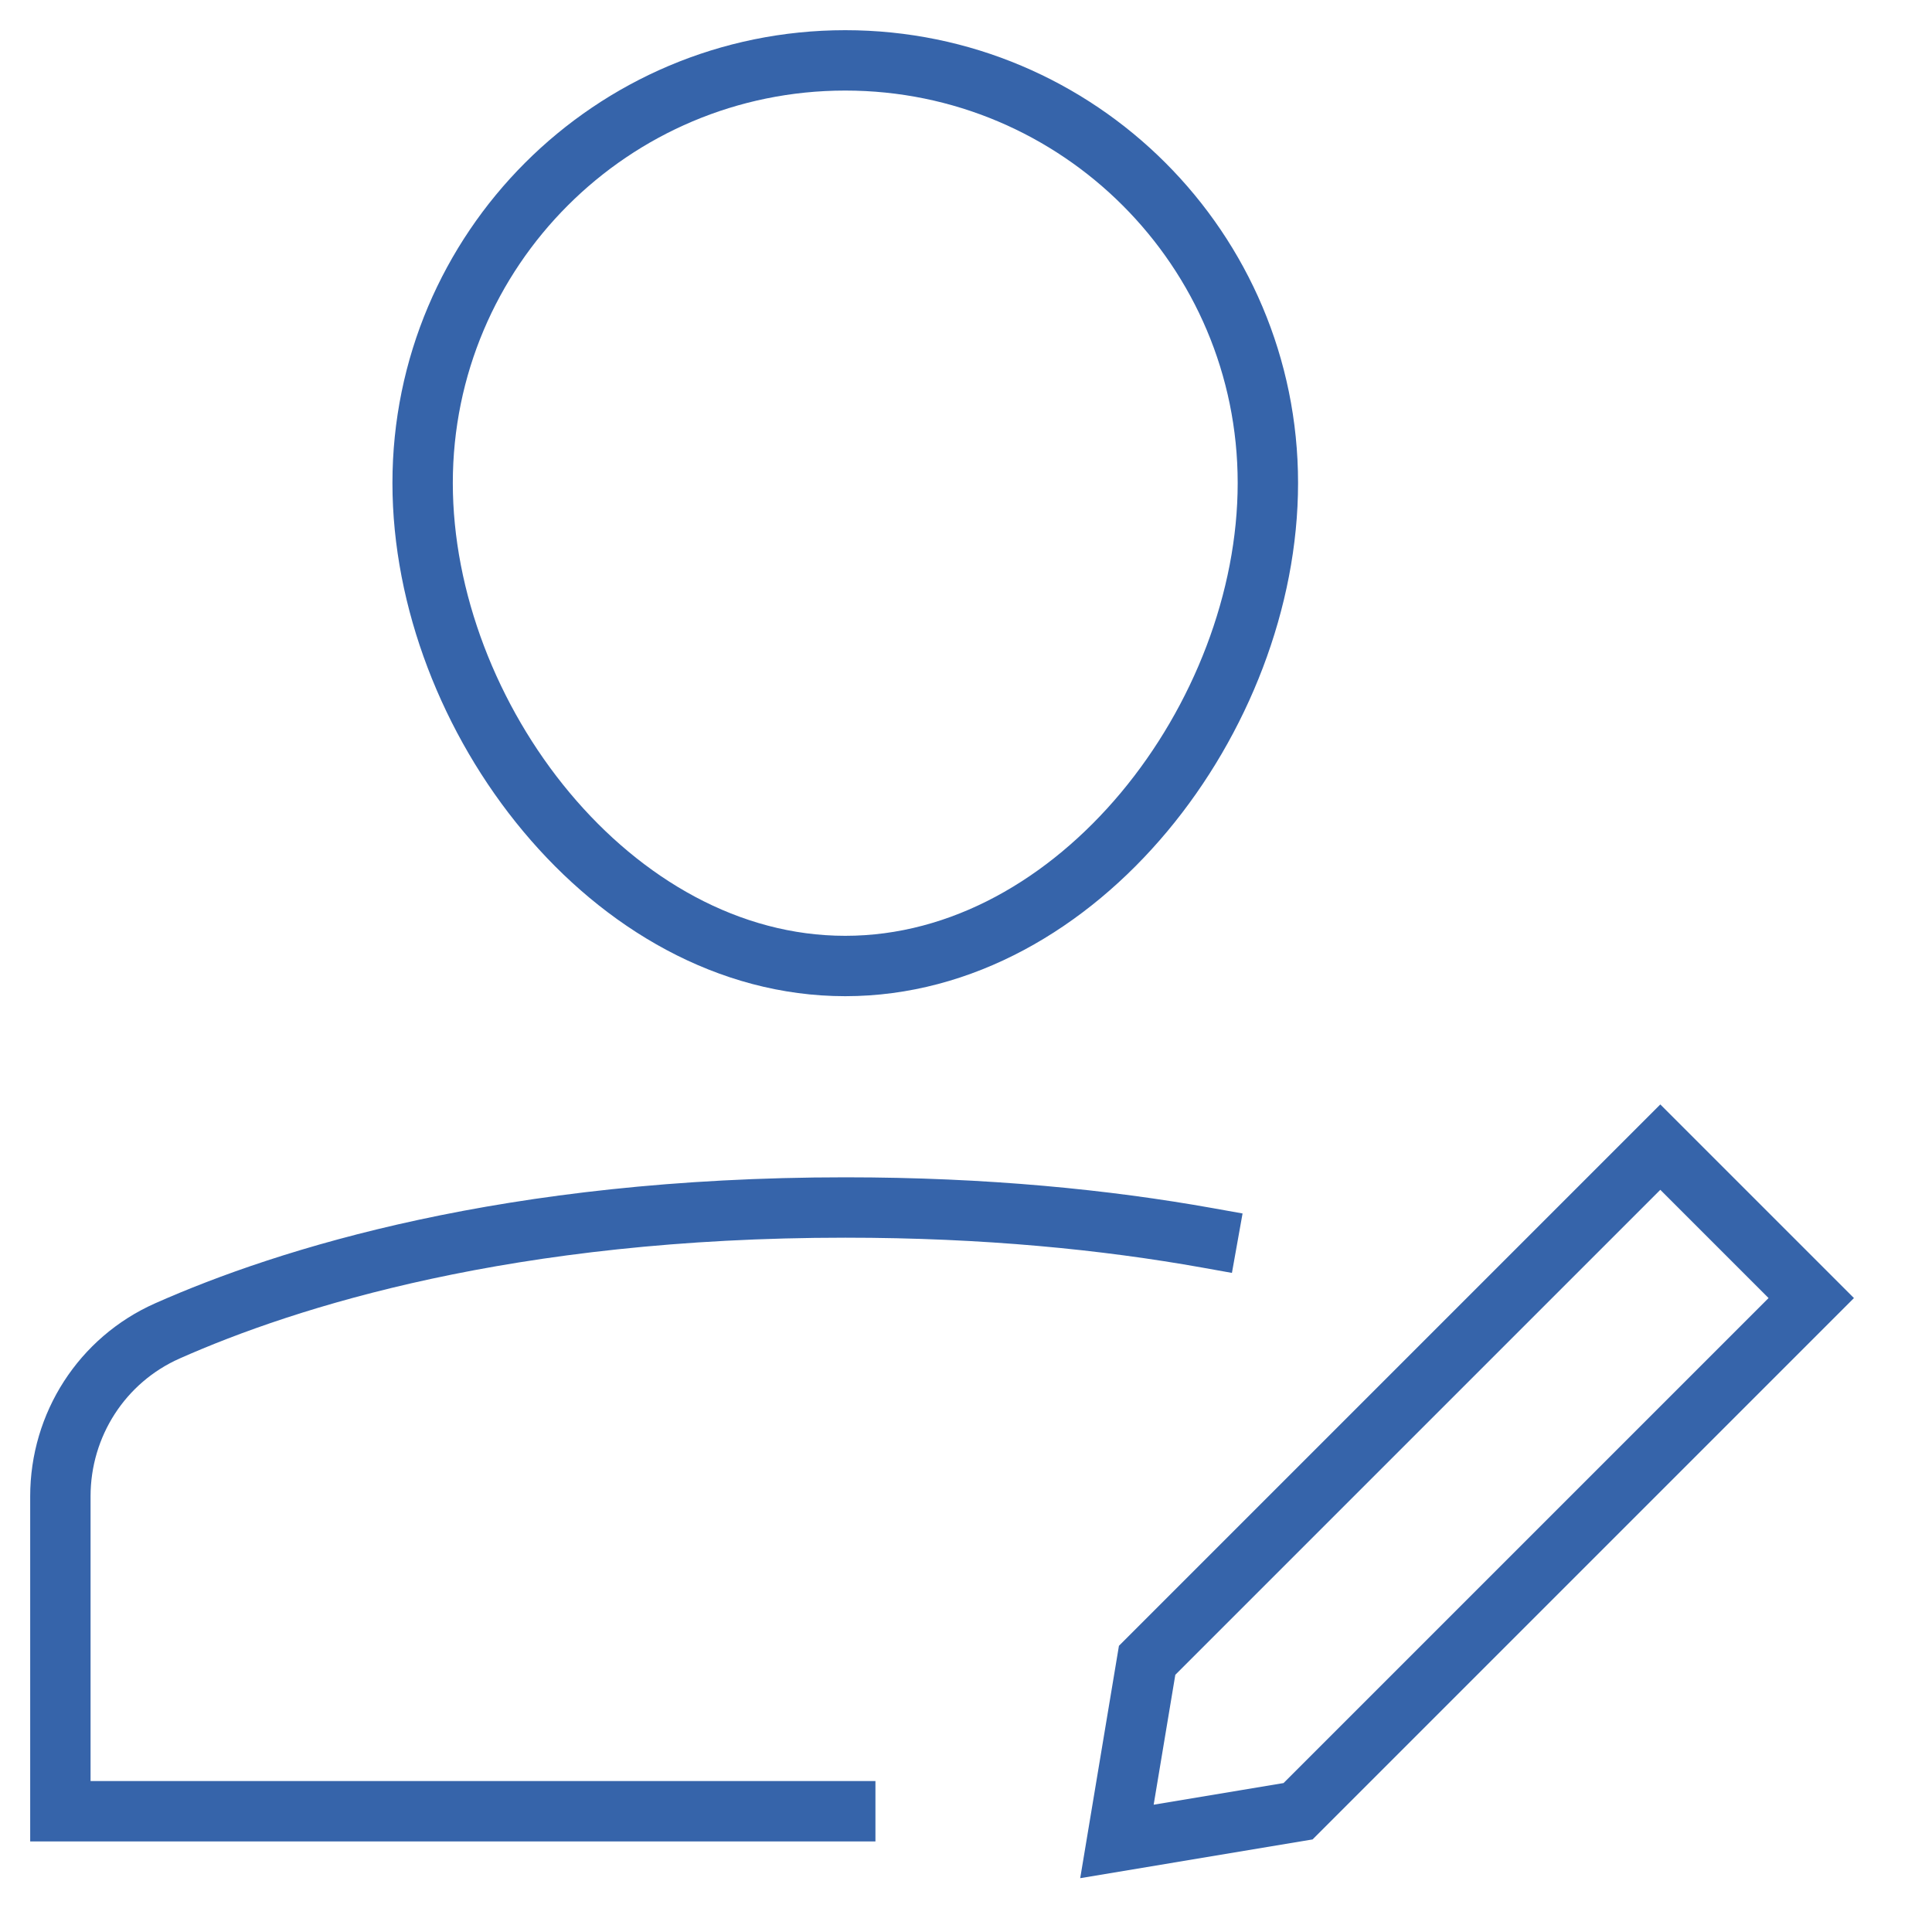
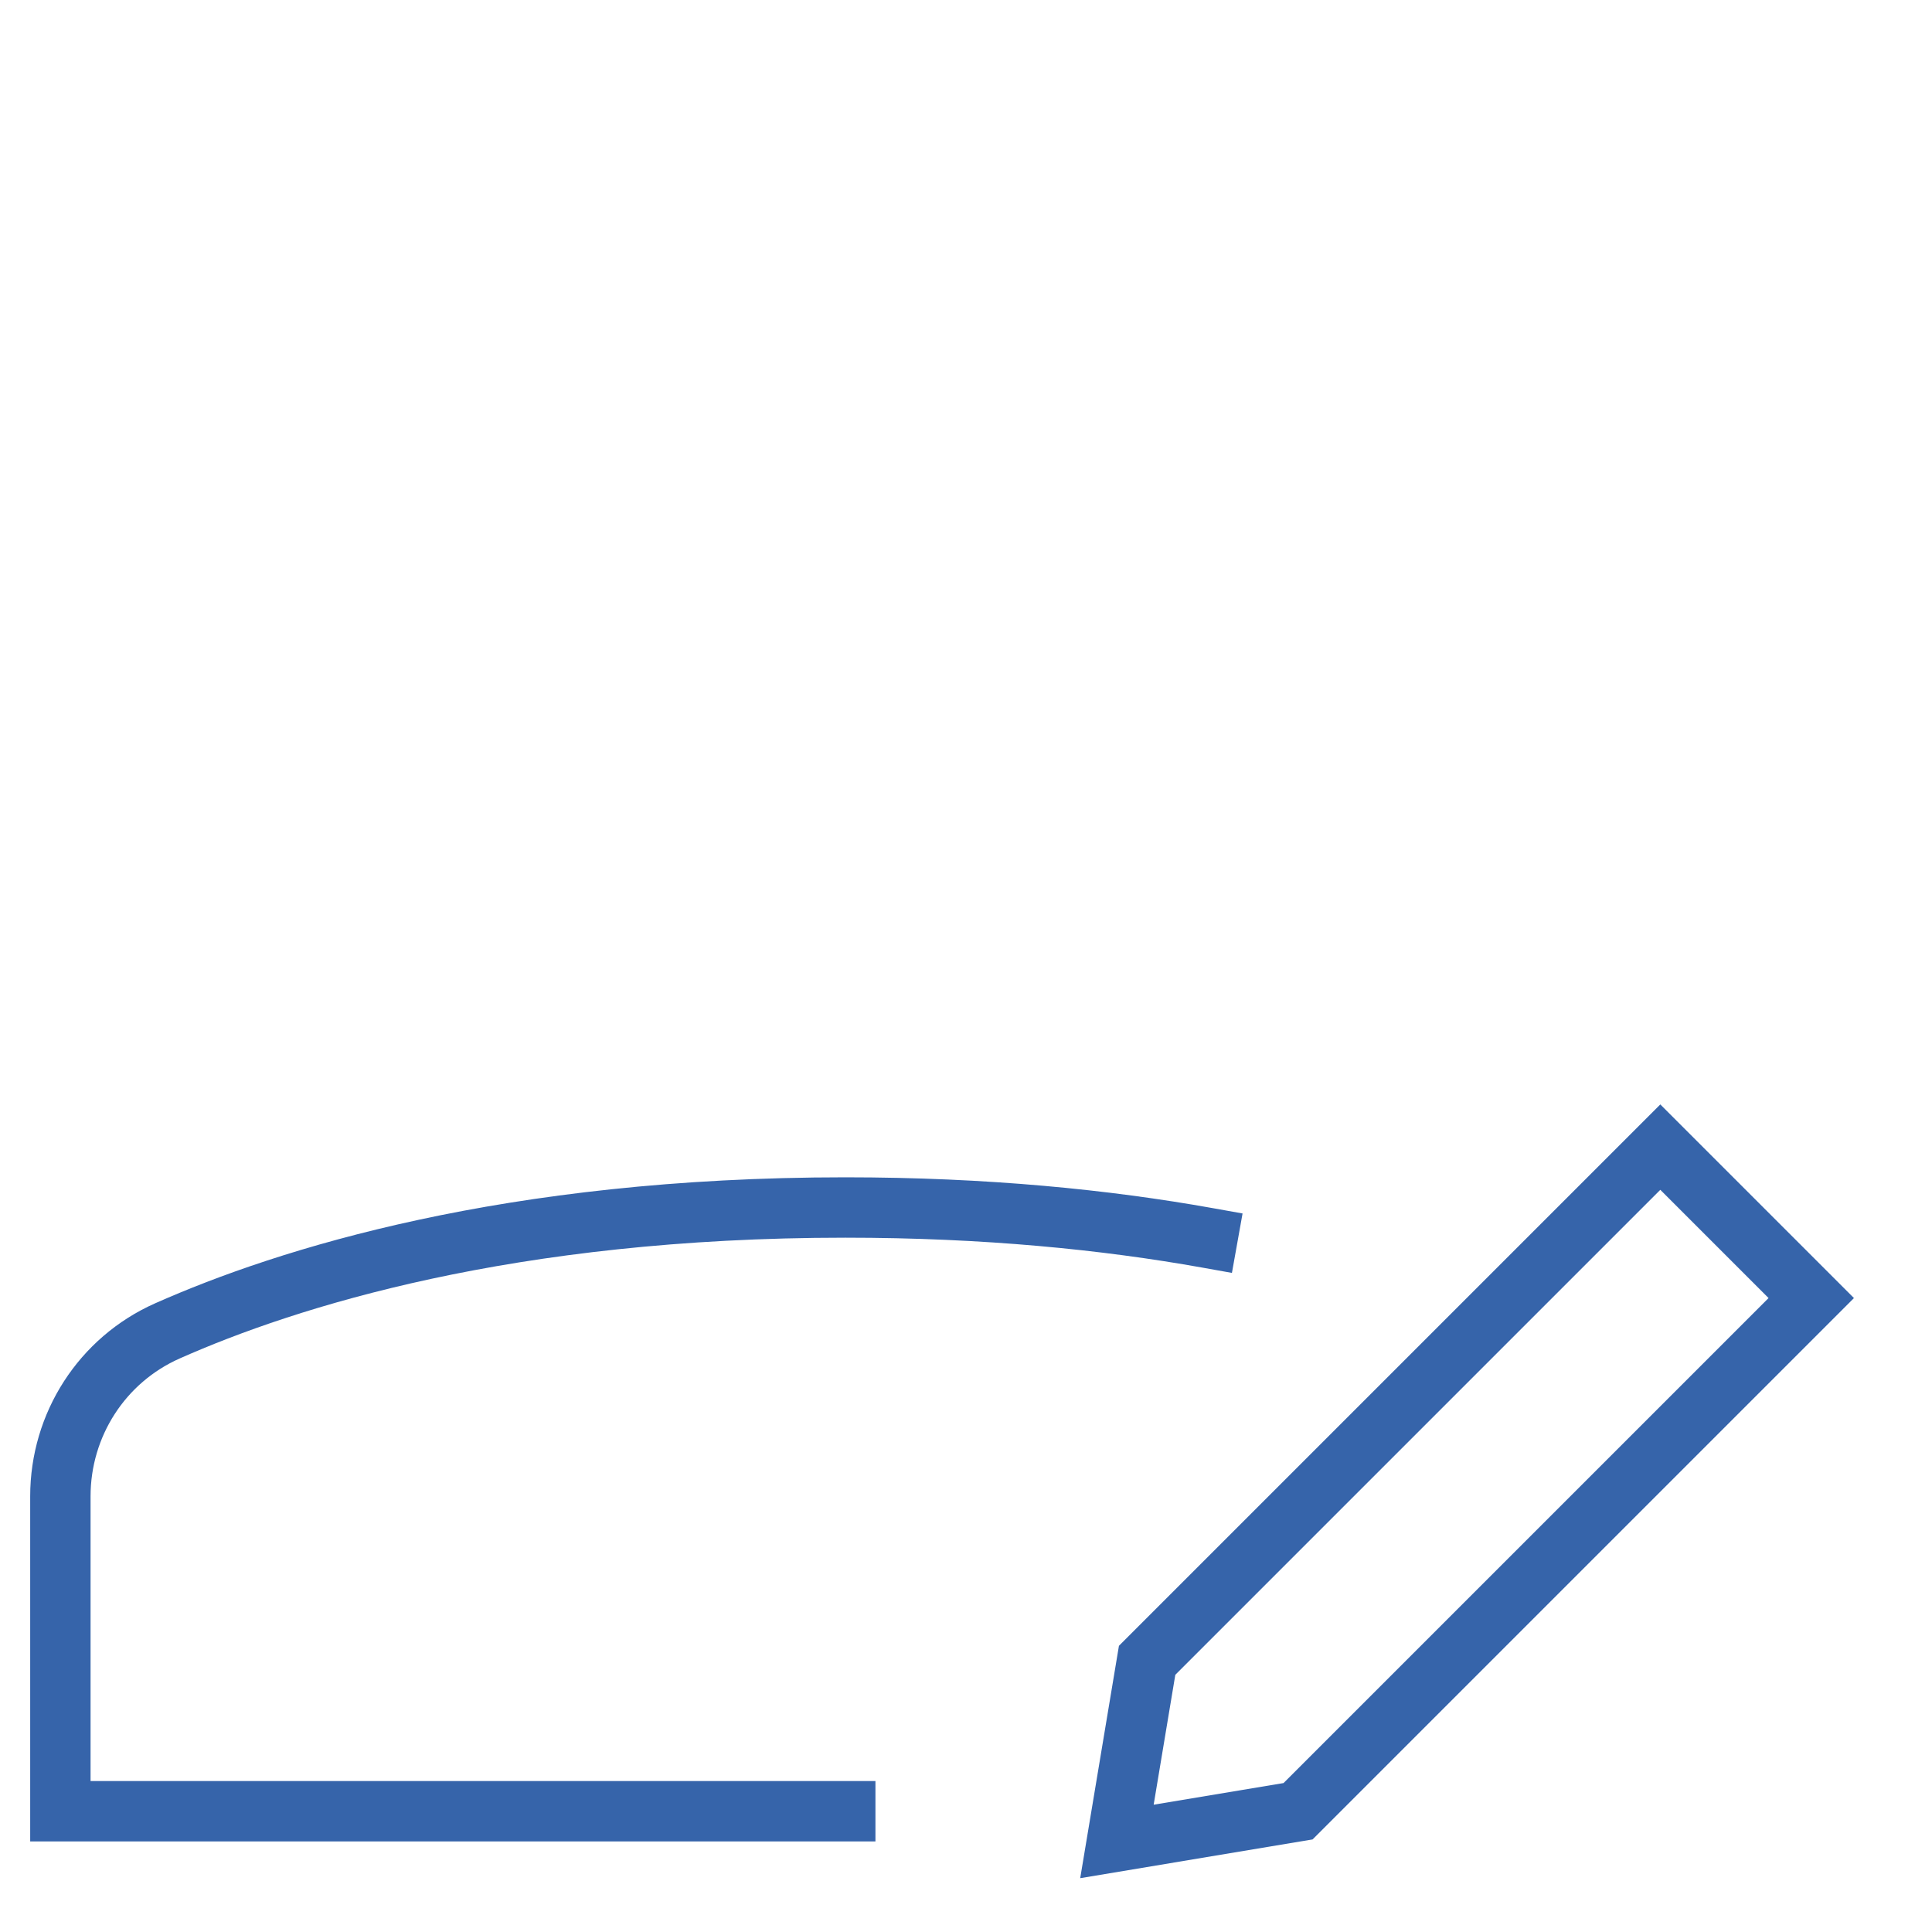
<svg xmlns="http://www.w3.org/2000/svg" height="64" width="64" viewBox="0 0 64 64">
  <title>user edit</title>
  <g stroke-linecap="square" stroke-width="2" fill="none" stroke="#3664aa" stroke-linejoin="miter" class="nc-icon-wrapper" stroke-miterlimit="10">
-     <path d="M14,16 c0-7.732,6.268-14,14-14s14,6.268,14,14s-6.268,16-14,16S14,23.732,14,16z" />
    <path d="M40.001,41.006 C36.641,40.405,32.65,40,28,40c-11.14,0-18.494,2.331-22.453,4.087C3.379,45.048,2,47.196,2,49.567V60h26" />
    <polygon points=" 43,60 37,61 38,55 55,38 60,43 " stroke="#3664aa" />
  </g>
</svg>